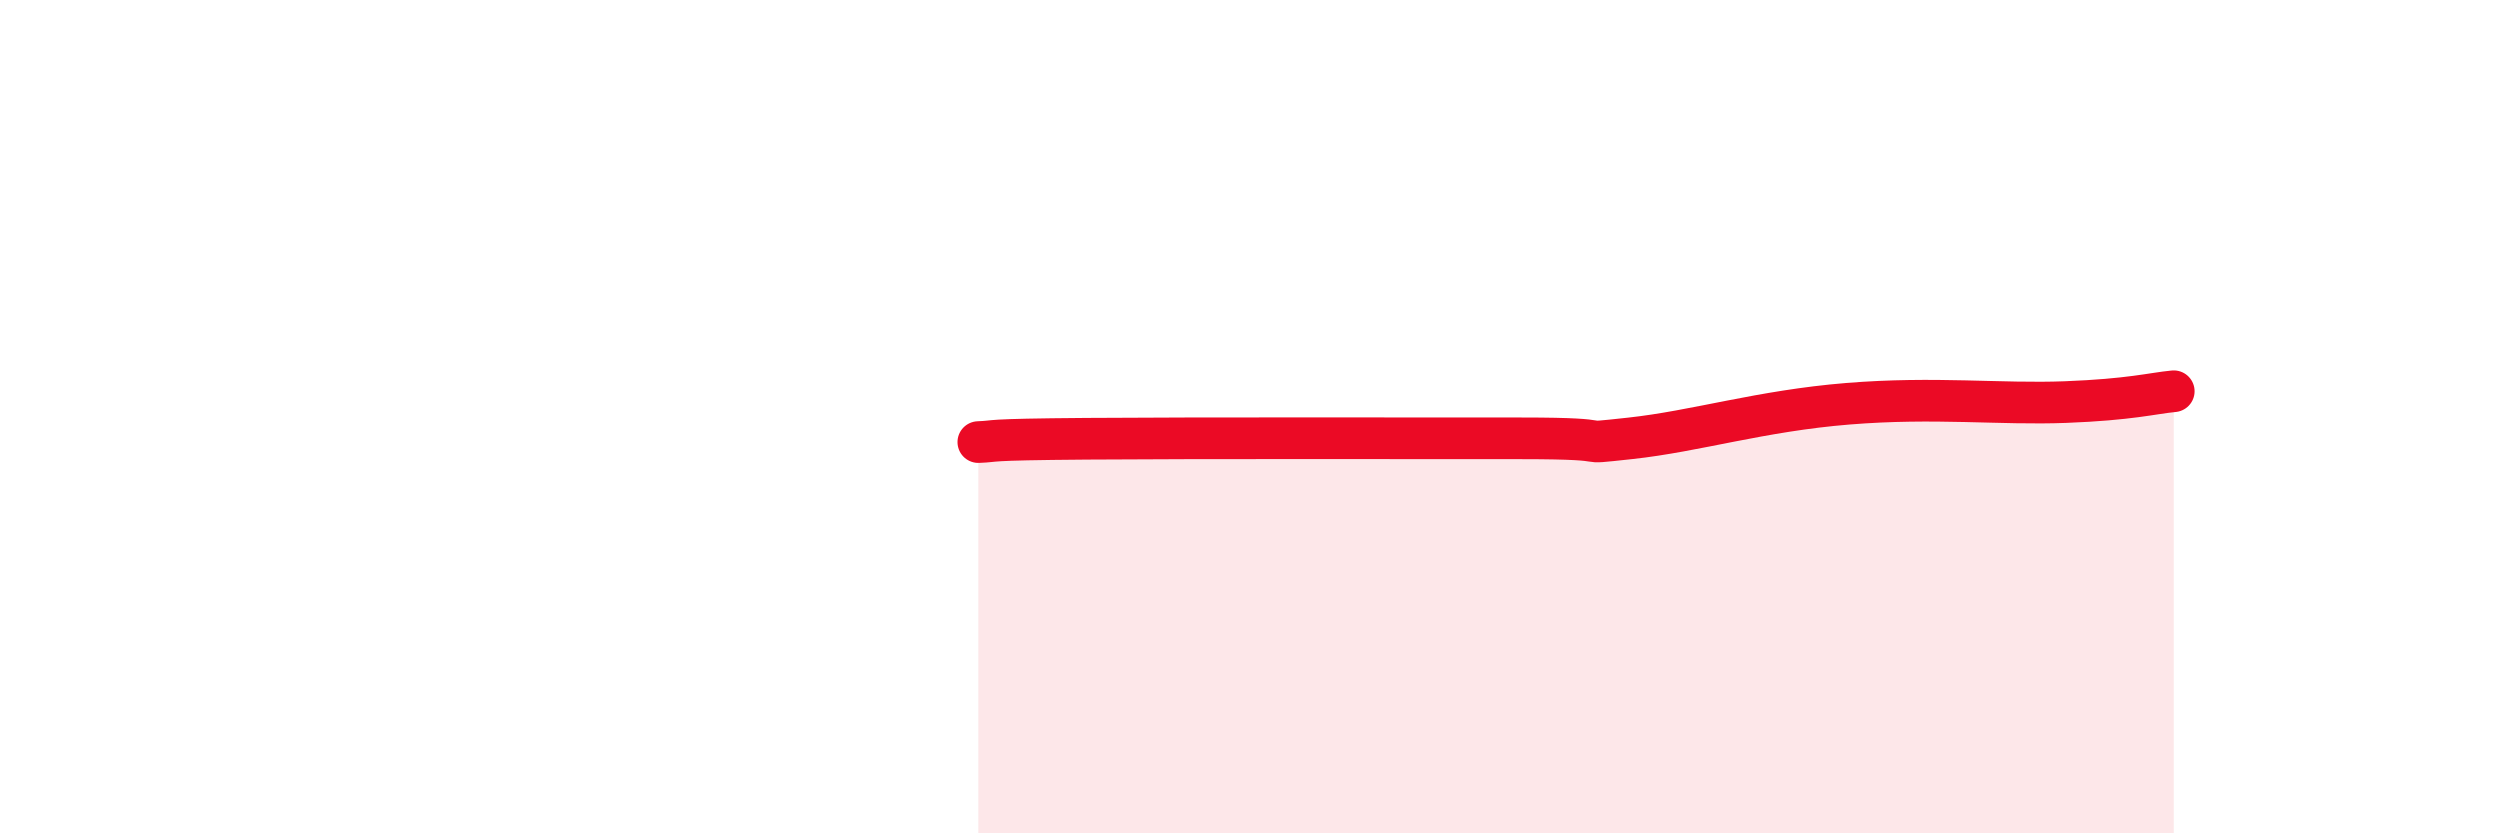
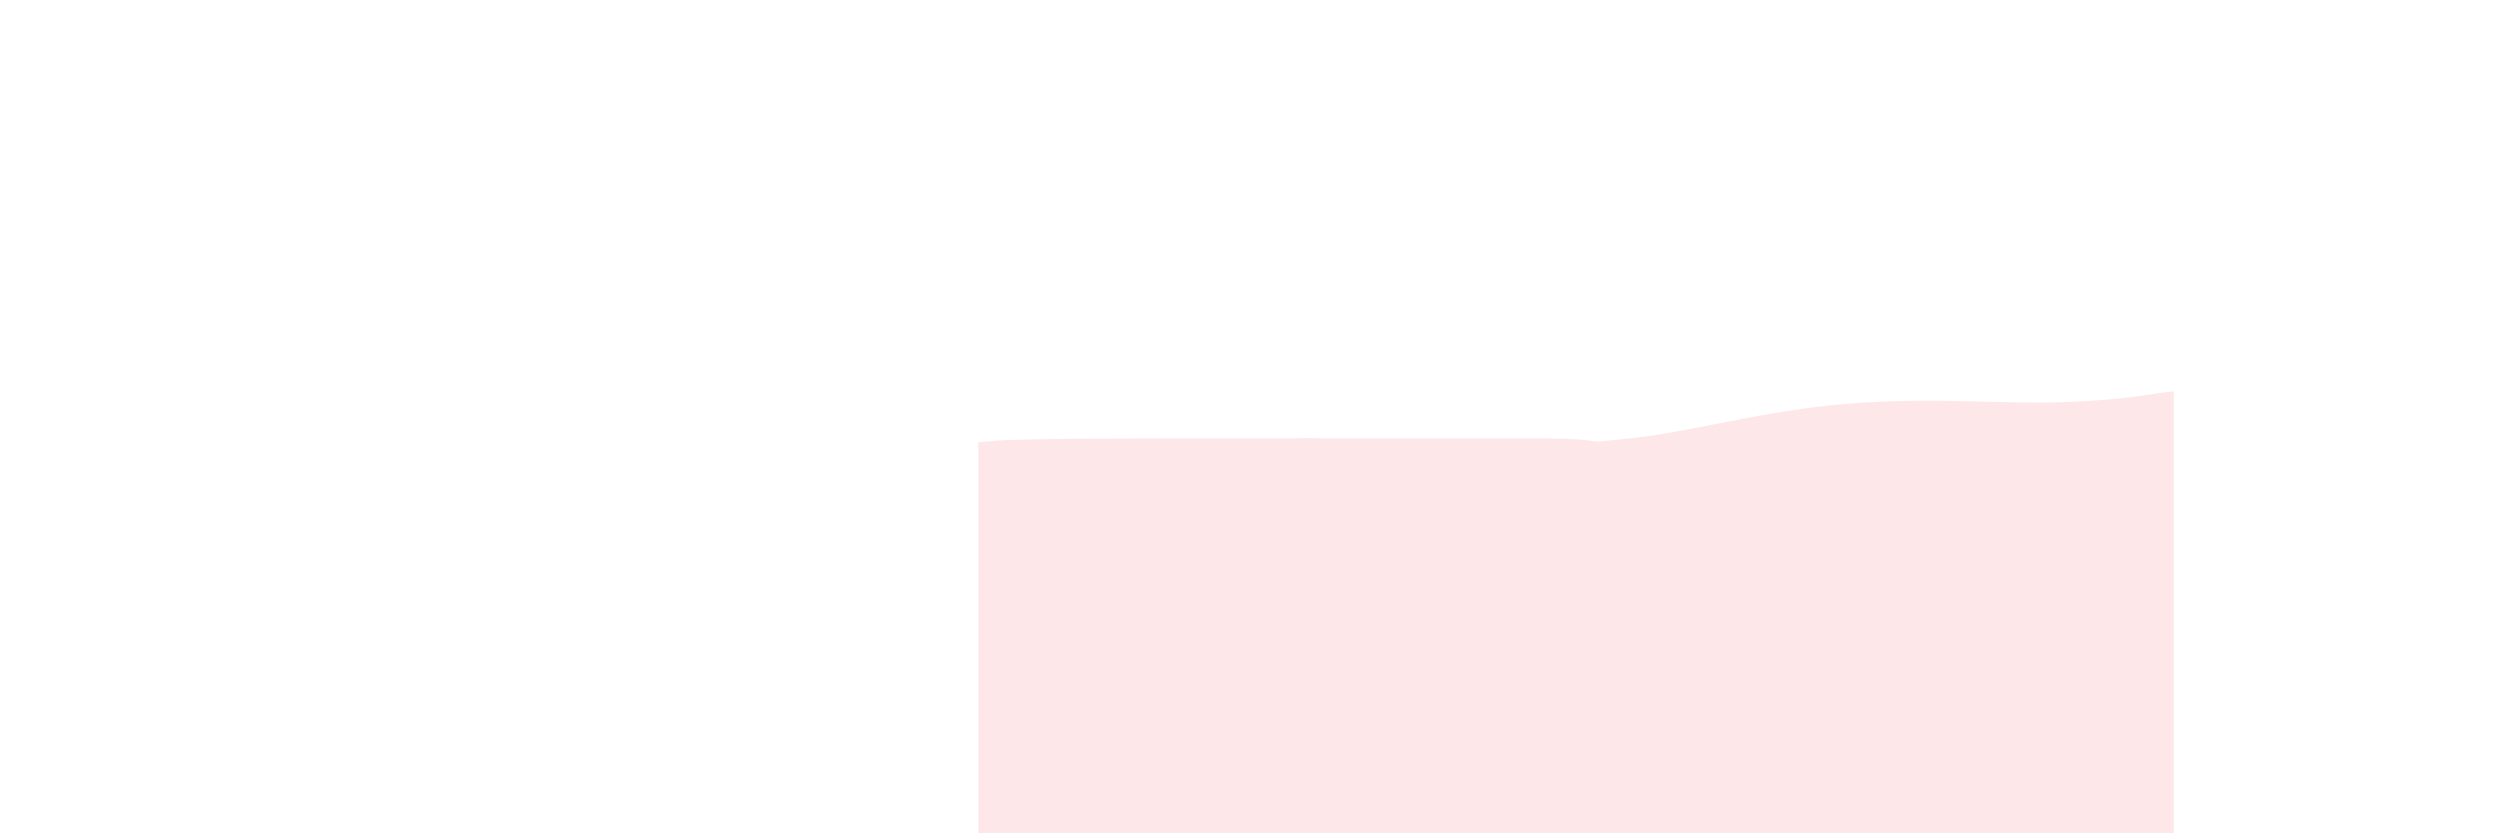
<svg xmlns="http://www.w3.org/2000/svg" width="60" height="20" viewBox="0 0 60 20">
  <path d="M 23.48,10.61 C 24,10.59 23.48,10.55 26.09,10.53 C 28.7,10.51 33.91,10.52 36.52,10.52 C 39.13,10.52 37.56,10.69 39.13,10.52 C 40.7,10.35 42.26,9.86 44.35,9.69 C 46.44,9.52 48.01,9.71 49.57,9.65 C 51.13,9.59 51.65,9.44 52.17,9.39L52.17 20L23.48 20Z" fill="#EB0A25" opacity="0.1" stroke-linecap="round" stroke-linejoin="round" />
-   <path d="M 23.48,10.61 C 24,10.59 23.48,10.55 26.09,10.53 C 28.7,10.51 33.91,10.52 36.52,10.52 C 39.13,10.52 37.56,10.69 39.13,10.52 C 40.7,10.35 42.26,9.86 44.35,9.69 C 46.44,9.52 48.01,9.71 49.57,9.65 C 51.13,9.59 51.65,9.44 52.17,9.39" stroke="#EB0A25" stroke-width="1" fill="none" stroke-linecap="round" stroke-linejoin="round" />
</svg>